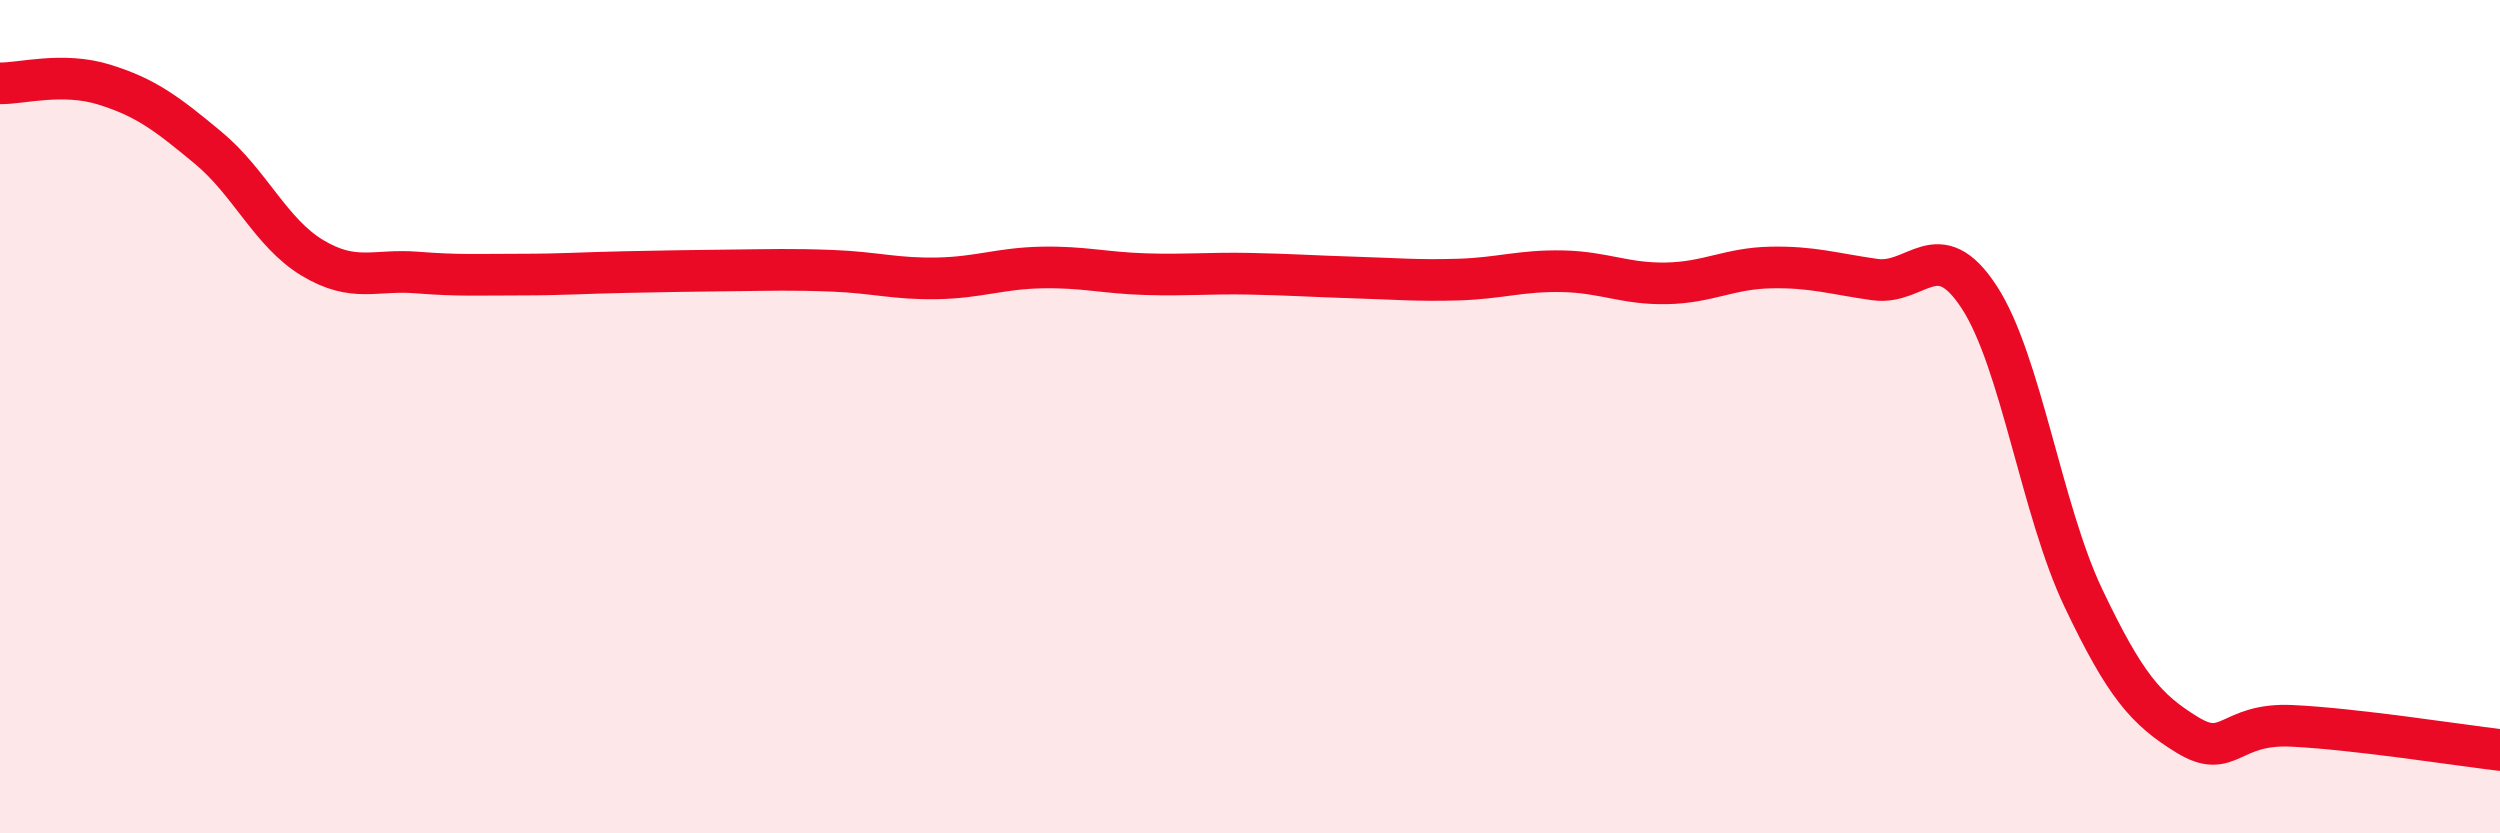
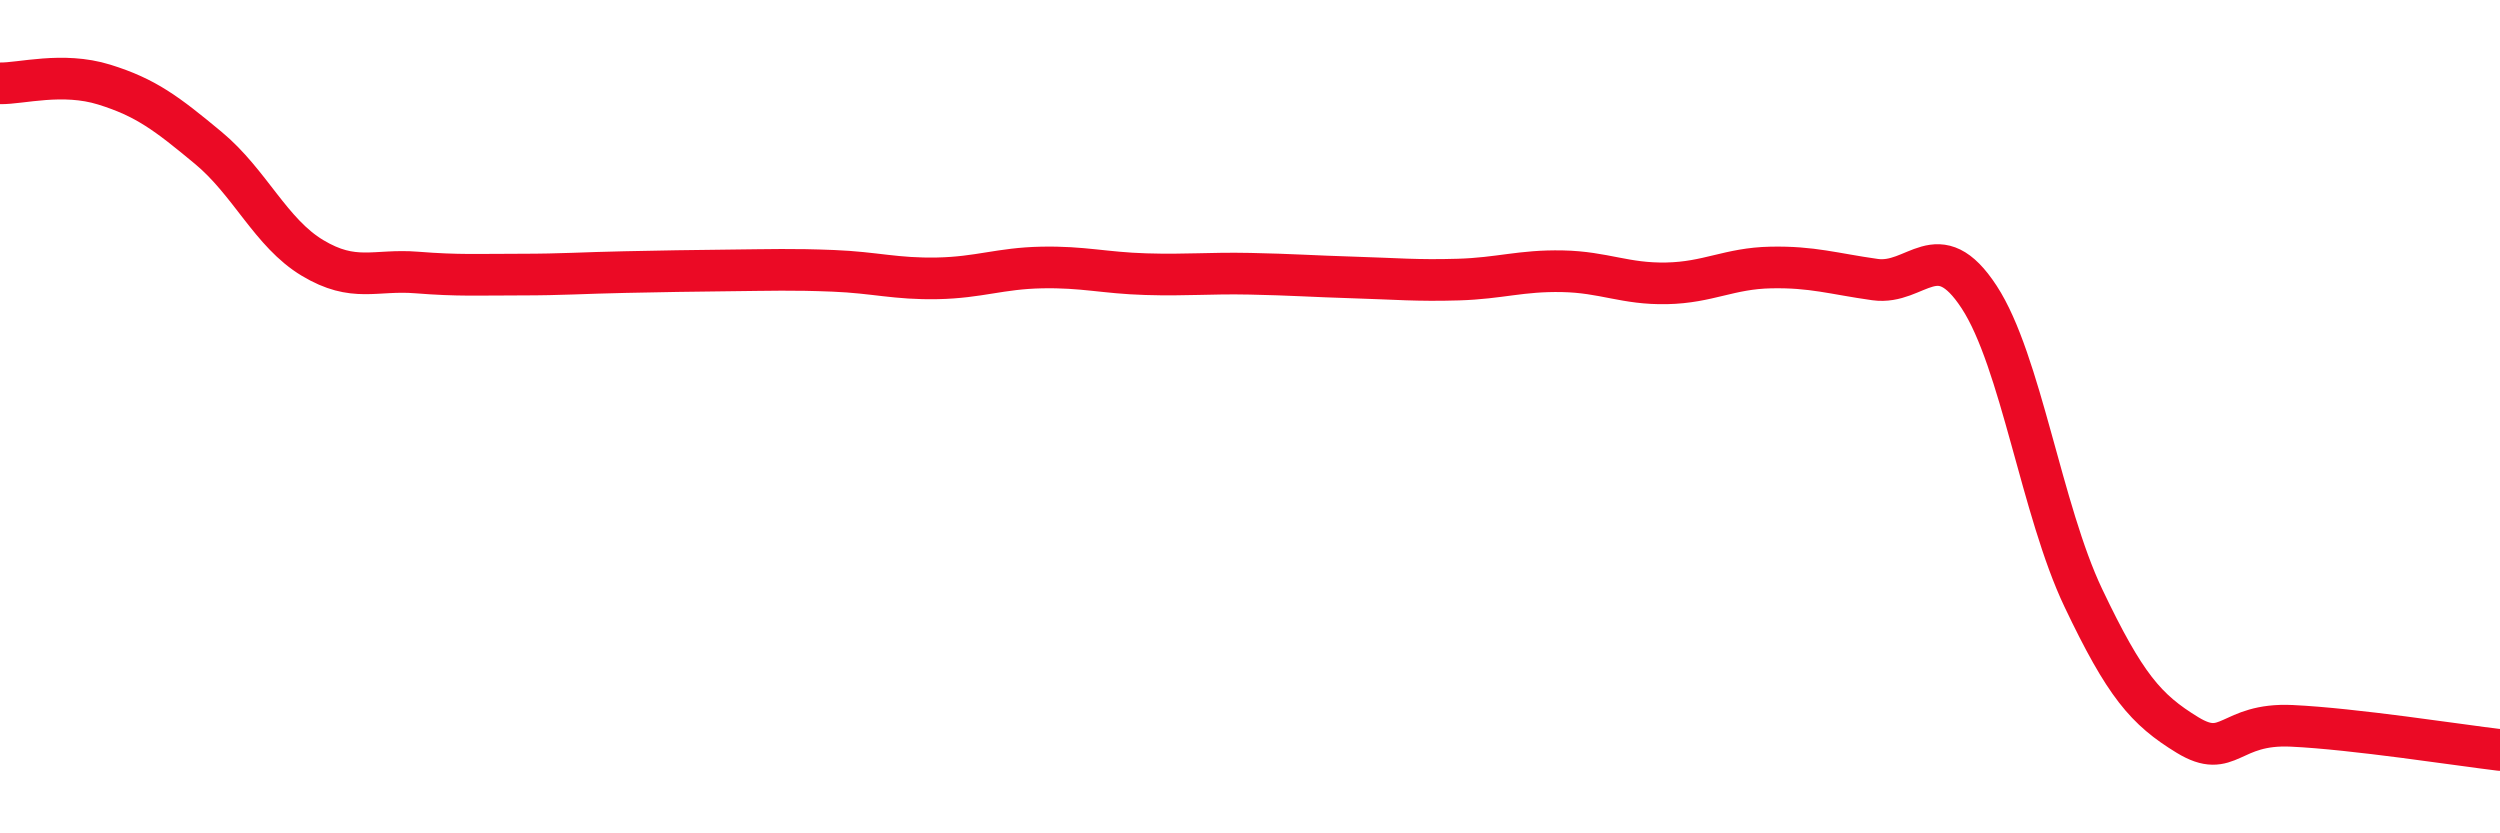
<svg xmlns="http://www.w3.org/2000/svg" width="60" height="20" viewBox="0 0 60 20">
-   <path d="M 0,2 C 0.5,2.01 1.5,1.72 2.5,2.03 C 3.5,2.34 4,2.72 5,3.55 C 6,4.38 6.5,5.59 7.5,6.19 C 8.5,6.79 9,6.46 10,6.54 C 11,6.62 11.5,6.59 12.5,6.59 C 13.5,6.59 14,6.55 15,6.53 C 16,6.51 16.5,6.5 17.5,6.49 C 18.5,6.48 19,6.46 20,6.5 C 21,6.54 21.5,6.7 22.5,6.68 C 23.5,6.66 24,6.44 25,6.42 C 26,6.4 26.5,6.55 27.5,6.58 C 28.5,6.61 29,6.55 30,6.57 C 31,6.59 31.5,6.63 32.5,6.66 C 33.5,6.69 34,6.74 35,6.71 C 36,6.68 36.5,6.49 37.5,6.51 C 38.5,6.53 39,6.82 40,6.8 C 41,6.78 41.5,6.44 42.5,6.42 C 43.5,6.4 44,6.57 45,6.71 C 46,6.85 46.5,5.6 47.5,7.13 C 48.5,8.66 49,12.25 50,14.35 C 51,16.45 51.5,17.03 52.5,17.64 C 53.5,18.25 53.5,17.35 55,17.42 C 56.5,17.49 59,17.88 60,18L60 20L0 20Z" fill="#EB0A25" opacity="0.1" stroke-linecap="round" stroke-linejoin="round" />
  <path d="M 0,2 C 0.5,2.01 1.5,1.72 2.5,2.03 C 3.5,2.34 4,2.72 5,3.55 C 6,4.38 6.5,5.59 7.5,6.19 C 8.5,6.79 9,6.46 10,6.54 C 11,6.62 11.5,6.59 12.5,6.59 C 13.5,6.59 14,6.55 15,6.53 C 16,6.51 16.5,6.5 17.5,6.49 C 18.5,6.48 19,6.46 20,6.5 C 21,6.54 21.5,6.7 22.5,6.68 C 23.5,6.66 24,6.44 25,6.42 C 26,6.4 26.5,6.55 27.5,6.58 C 28.5,6.61 29,6.55 30,6.57 C 31,6.59 31.5,6.63 32.5,6.66 C 33.5,6.69 34,6.74 35,6.71 C 36,6.68 36.5,6.49 37.5,6.51 C 38.5,6.53 39,6.82 40,6.8 C 41,6.78 41.5,6.44 42.5,6.42 C 43.5,6.4 44,6.57 45,6.71 C 46,6.85 46.5,5.6 47.5,7.13 C 48.5,8.66 49,12.25 50,14.35 C 51,16.45 51.5,17.03 52.5,17.64 C 53.5,18.25 53.5,17.35 55,17.42 C 56.5,17.49 59,17.88 60,18" stroke="#EB0A25" stroke-width="1" fill="none" stroke-linecap="round" stroke-linejoin="round" />
</svg>